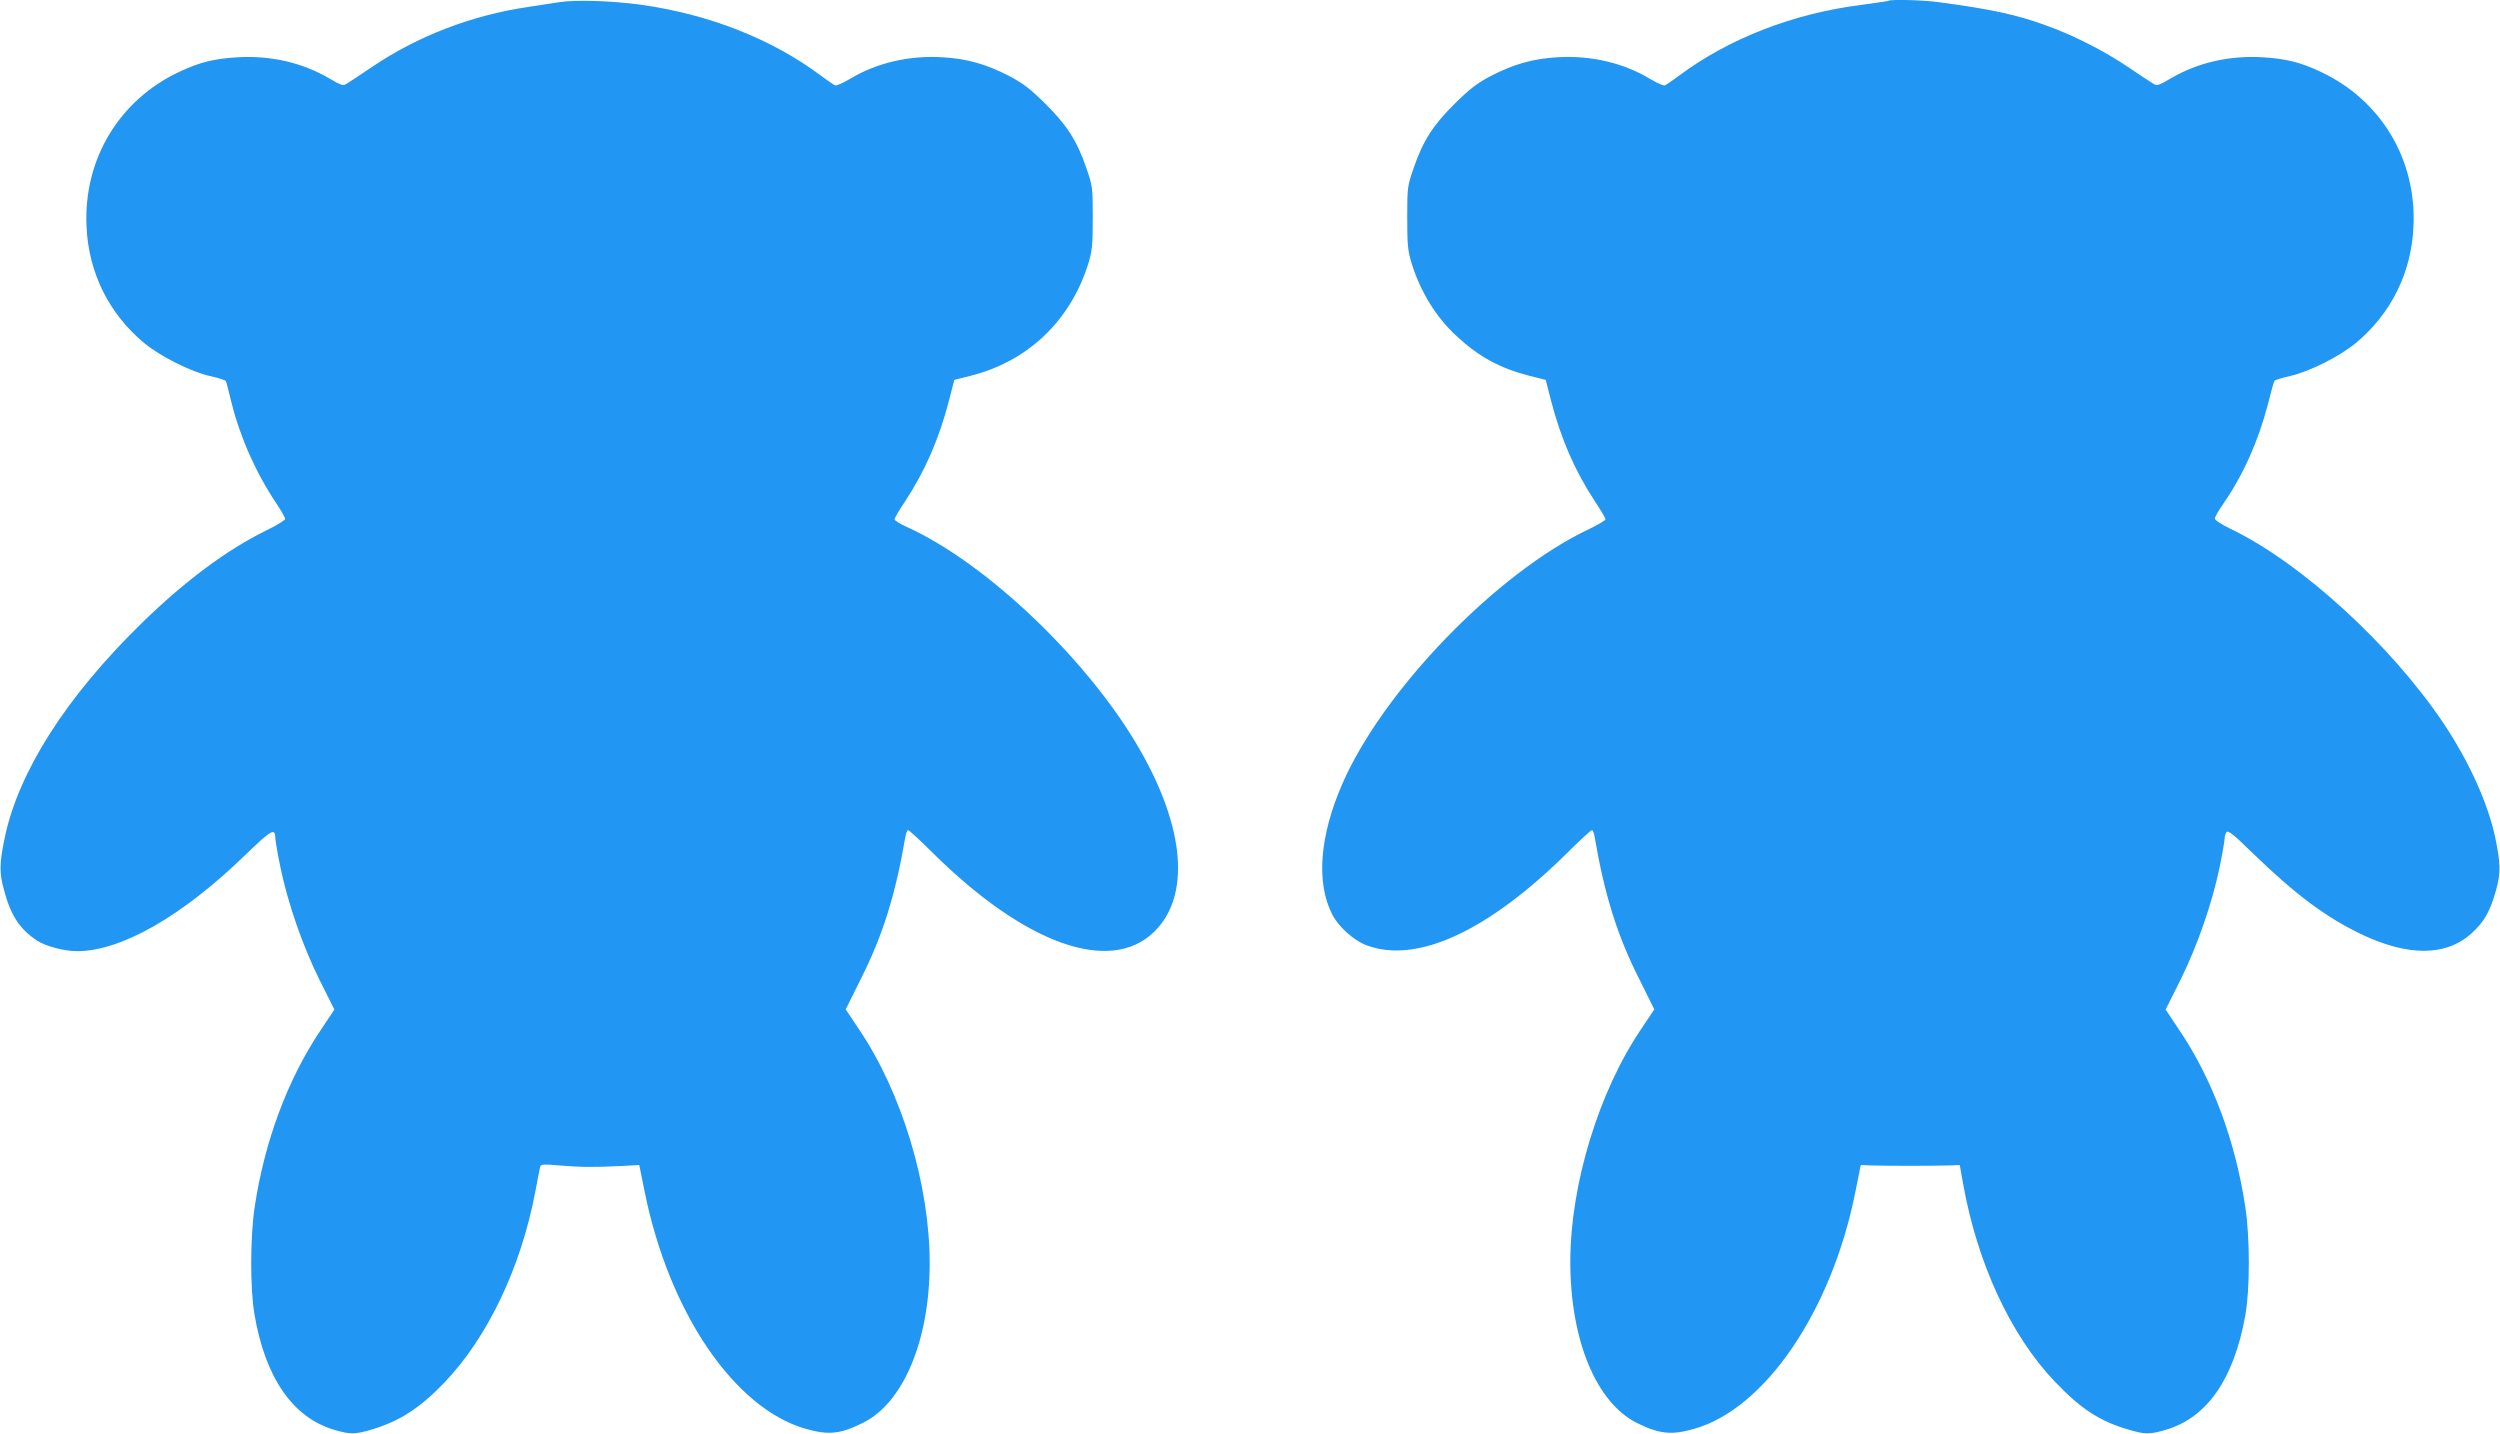
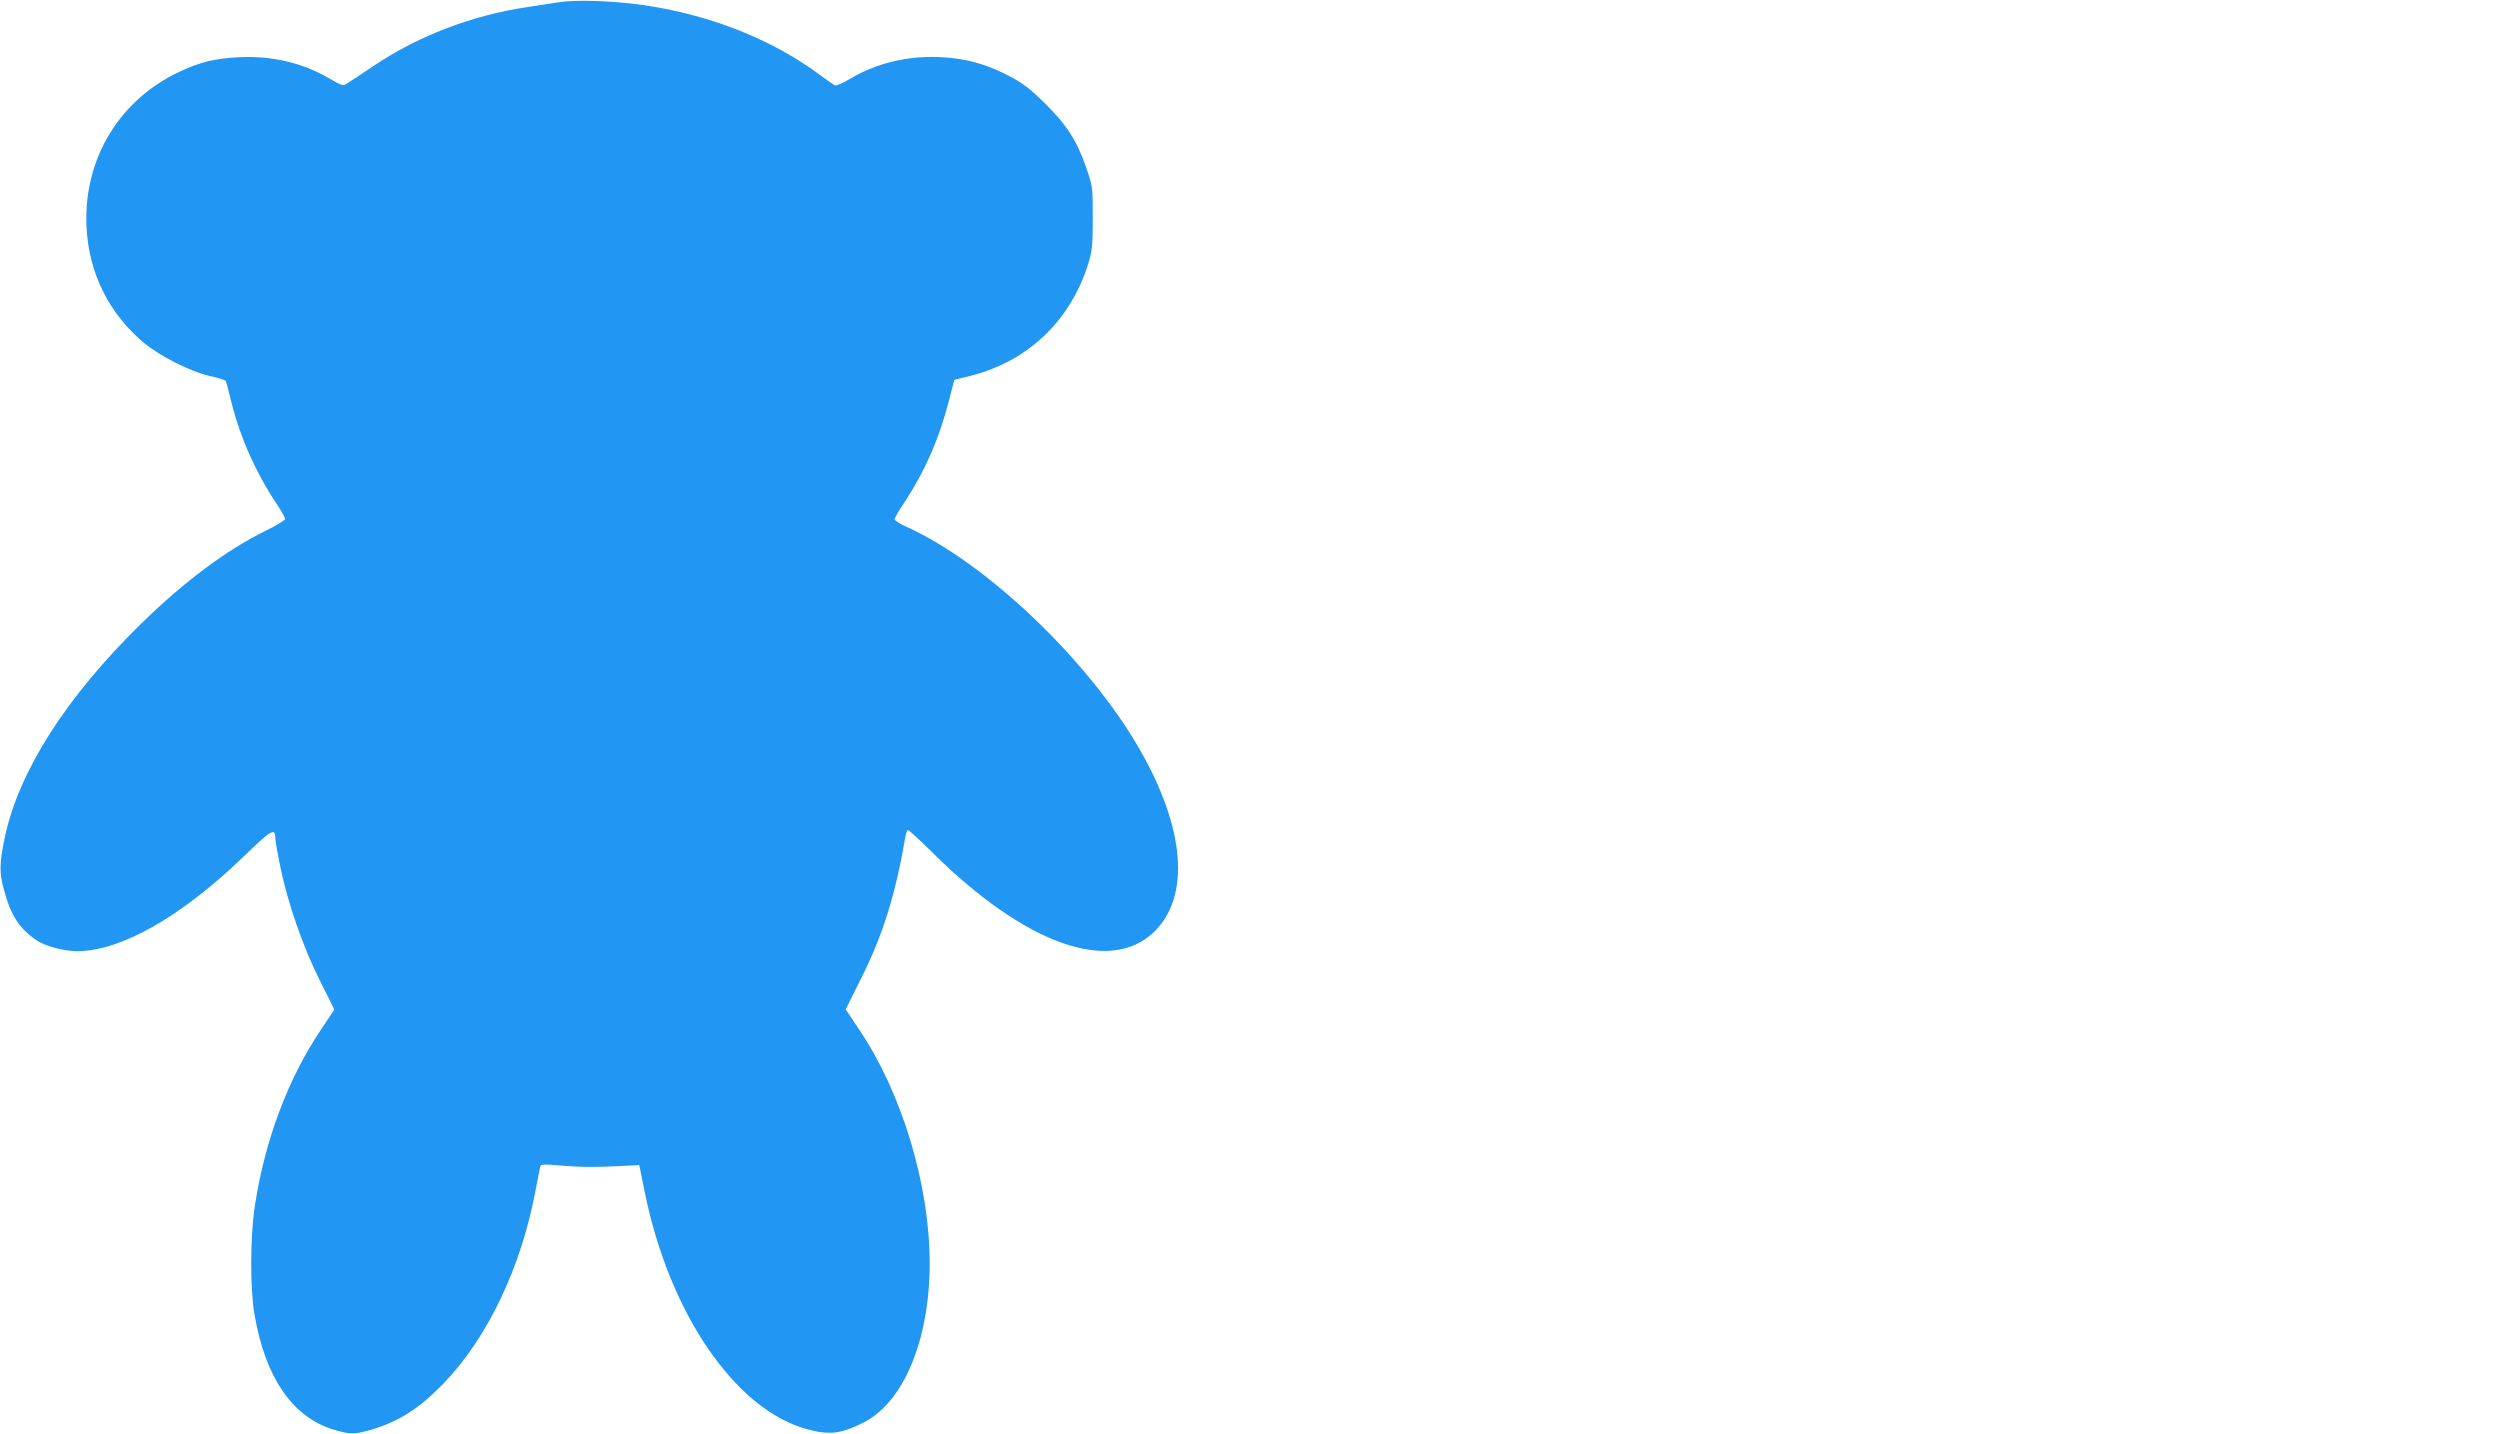
<svg xmlns="http://www.w3.org/2000/svg" version="1.0" width="1280pt" height="734pt" viewBox="0 0 1280 734" preserveAspectRatio="xMidYMid meet">
  <g transform="translate(0,734) scale(0.1,-0.1)" fill="#2196f3" stroke="none">
    <path d="M2865 7329 c-33 -5 -107 -16 -164 -25 -288 -43 -563 -149 -795 -306 -59 -40 -118 -79 -130 -86 -19 -13 -28 -10 -91 27 -137 80 -296 117 -465 108 -122 -7 -196 -25 -298 -73 -310 -143 -495 -448 -479 -793 10 -237 115 -448 296 -598 84 -69 238 -146 335 -168 42 -9 79 -21 82 -26 3 -5 16 -54 29 -109 44 -178 125 -361 231 -519 24 -36 44 -71 44 -78 0 -6 -43 -33 -97 -59 -202 -99 -418 -260 -637 -474 -387 -378 -631 -760 -702 -1100 -27 -130 -28 -178 -4 -265 35 -133 81 -202 170 -261 44 -29 139 -54 205 -54 223 0 533 176 853 485 145 140 161 149 162 91 0 -10 11 -75 25 -143 38 -185 114 -405 201 -580 l76 -152 -72 -108 c-167 -249 -286 -568 -336 -903 -23 -151 -24 -419 -1 -550 55 -324 196 -527 406 -590 85 -25 107 -25 195 1 143 43 246 110 371 240 223 233 393 592 466 979 12 63 23 121 25 128 3 11 23 12 96 5 106 -9 183 -10 317 -3 l94 5 28 -138 c125 -618 460 -1110 826 -1213 116 -33 178 -26 293 32 206 103 339 422 340 812 1 404 -143 880 -364 1205 l-66 99 78 157 c112 222 177 431 227 724 3 20 10 37 14 37 5 0 63 -53 128 -118 472 -467 907 -622 1132 -403 186 181 159 528 -72 931 -260 455 -783 955 -1192 1141 -36 16 -65 34 -65 40 0 6 24 48 54 92 103 157 174 320 225 517 l27 105 84 21 c294 75 510 281 602 574 20 66 23 95 23 235 0 155 -1 163 -33 255 -48 140 -100 220 -211 330 -76 75 -115 105 -186 142 -117 60 -215 88 -342 95 -171 10 -338 -30 -473 -112 -34 -20 -67 -35 -74 -32 -8 3 -40 25 -72 49 -251 188 -574 315 -924 364 -149 20 -332 26 -415 13z" />
-     <path d="M9669 7336 c-2 -2 -65 -11 -139 -21 -349 -44 -678 -172 -934 -363 -32 -24 -64 -46 -72 -49 -7 -3 -40 12 -74 32 -135 82 -302 122 -473 112 -127 -7 -225 -35 -342 -95 -71 -37 -110 -67 -186 -142 -111 -110 -163 -190 -211 -330 -32 -92 -33 -100 -33 -255 0 -140 3 -169 23 -235 46 -146 126 -276 230 -371 113 -105 221 -164 372 -203 l84 -21 27 -105 c51 -197 122 -360 225 -517 30 -44 54 -86 54 -92 0 -5 -37 -27 -82 -49 -471 -221 -1058 -827 -1266 -1307 -116 -267 -134 -504 -51 -667 32 -63 110 -133 176 -158 257 -96 620 71 1026 472 65 65 123 118 128 118 4 0 11 -17 14 -37 50 -293 115 -502 227 -724 l78 -157 -66 -99 c-218 -320 -364 -799 -364 -1193 0 -401 132 -720 340 -825 115 -57 177 -64 293 -31 363 102 704 602 826 1211 l28 140 49 -2 c27 -1 119 -2 204 -2 85 0 177 1 204 2 l50 2 17 -95 c72 -406 243 -776 469 -1013 132 -139 229 -203 376 -246 88 -26 110 -26 195 -1 210 63 346 259 405 585 24 135 24 398 0 555 -51 339 -168 653 -336 903 l-72 108 76 152 c87 175 163 395 201 580 14 68 25 133 25 143 0 11 4 25 9 33 8 12 38 -12 138 -110 216 -209 366 -321 546 -409 244 -118 441 -118 573 3 64 58 95 114 125 224 23 85 22 133 -5 263 -37 176 -134 390 -264 585 -269 402 -731 824 -1089 996 -47 22 -83 46 -83 54 0 8 20 42 44 77 101 146 178 318 227 506 16 63 31 118 34 122 3 4 39 16 81 25 97 22 251 99 335 168 181 150 286 361 296 598 16 345 -169 650 -479 793 -102 48 -176 66 -298 73 -169 9 -328 -28 -465 -108 -63 -37 -72 -40 -91 -27 -12 7 -71 46 -130 86 -118 80 -279 162 -416 211 -153 56 -282 84 -553 120 -77 11 -247 15 -256 7z" />
  </g>
</svg>